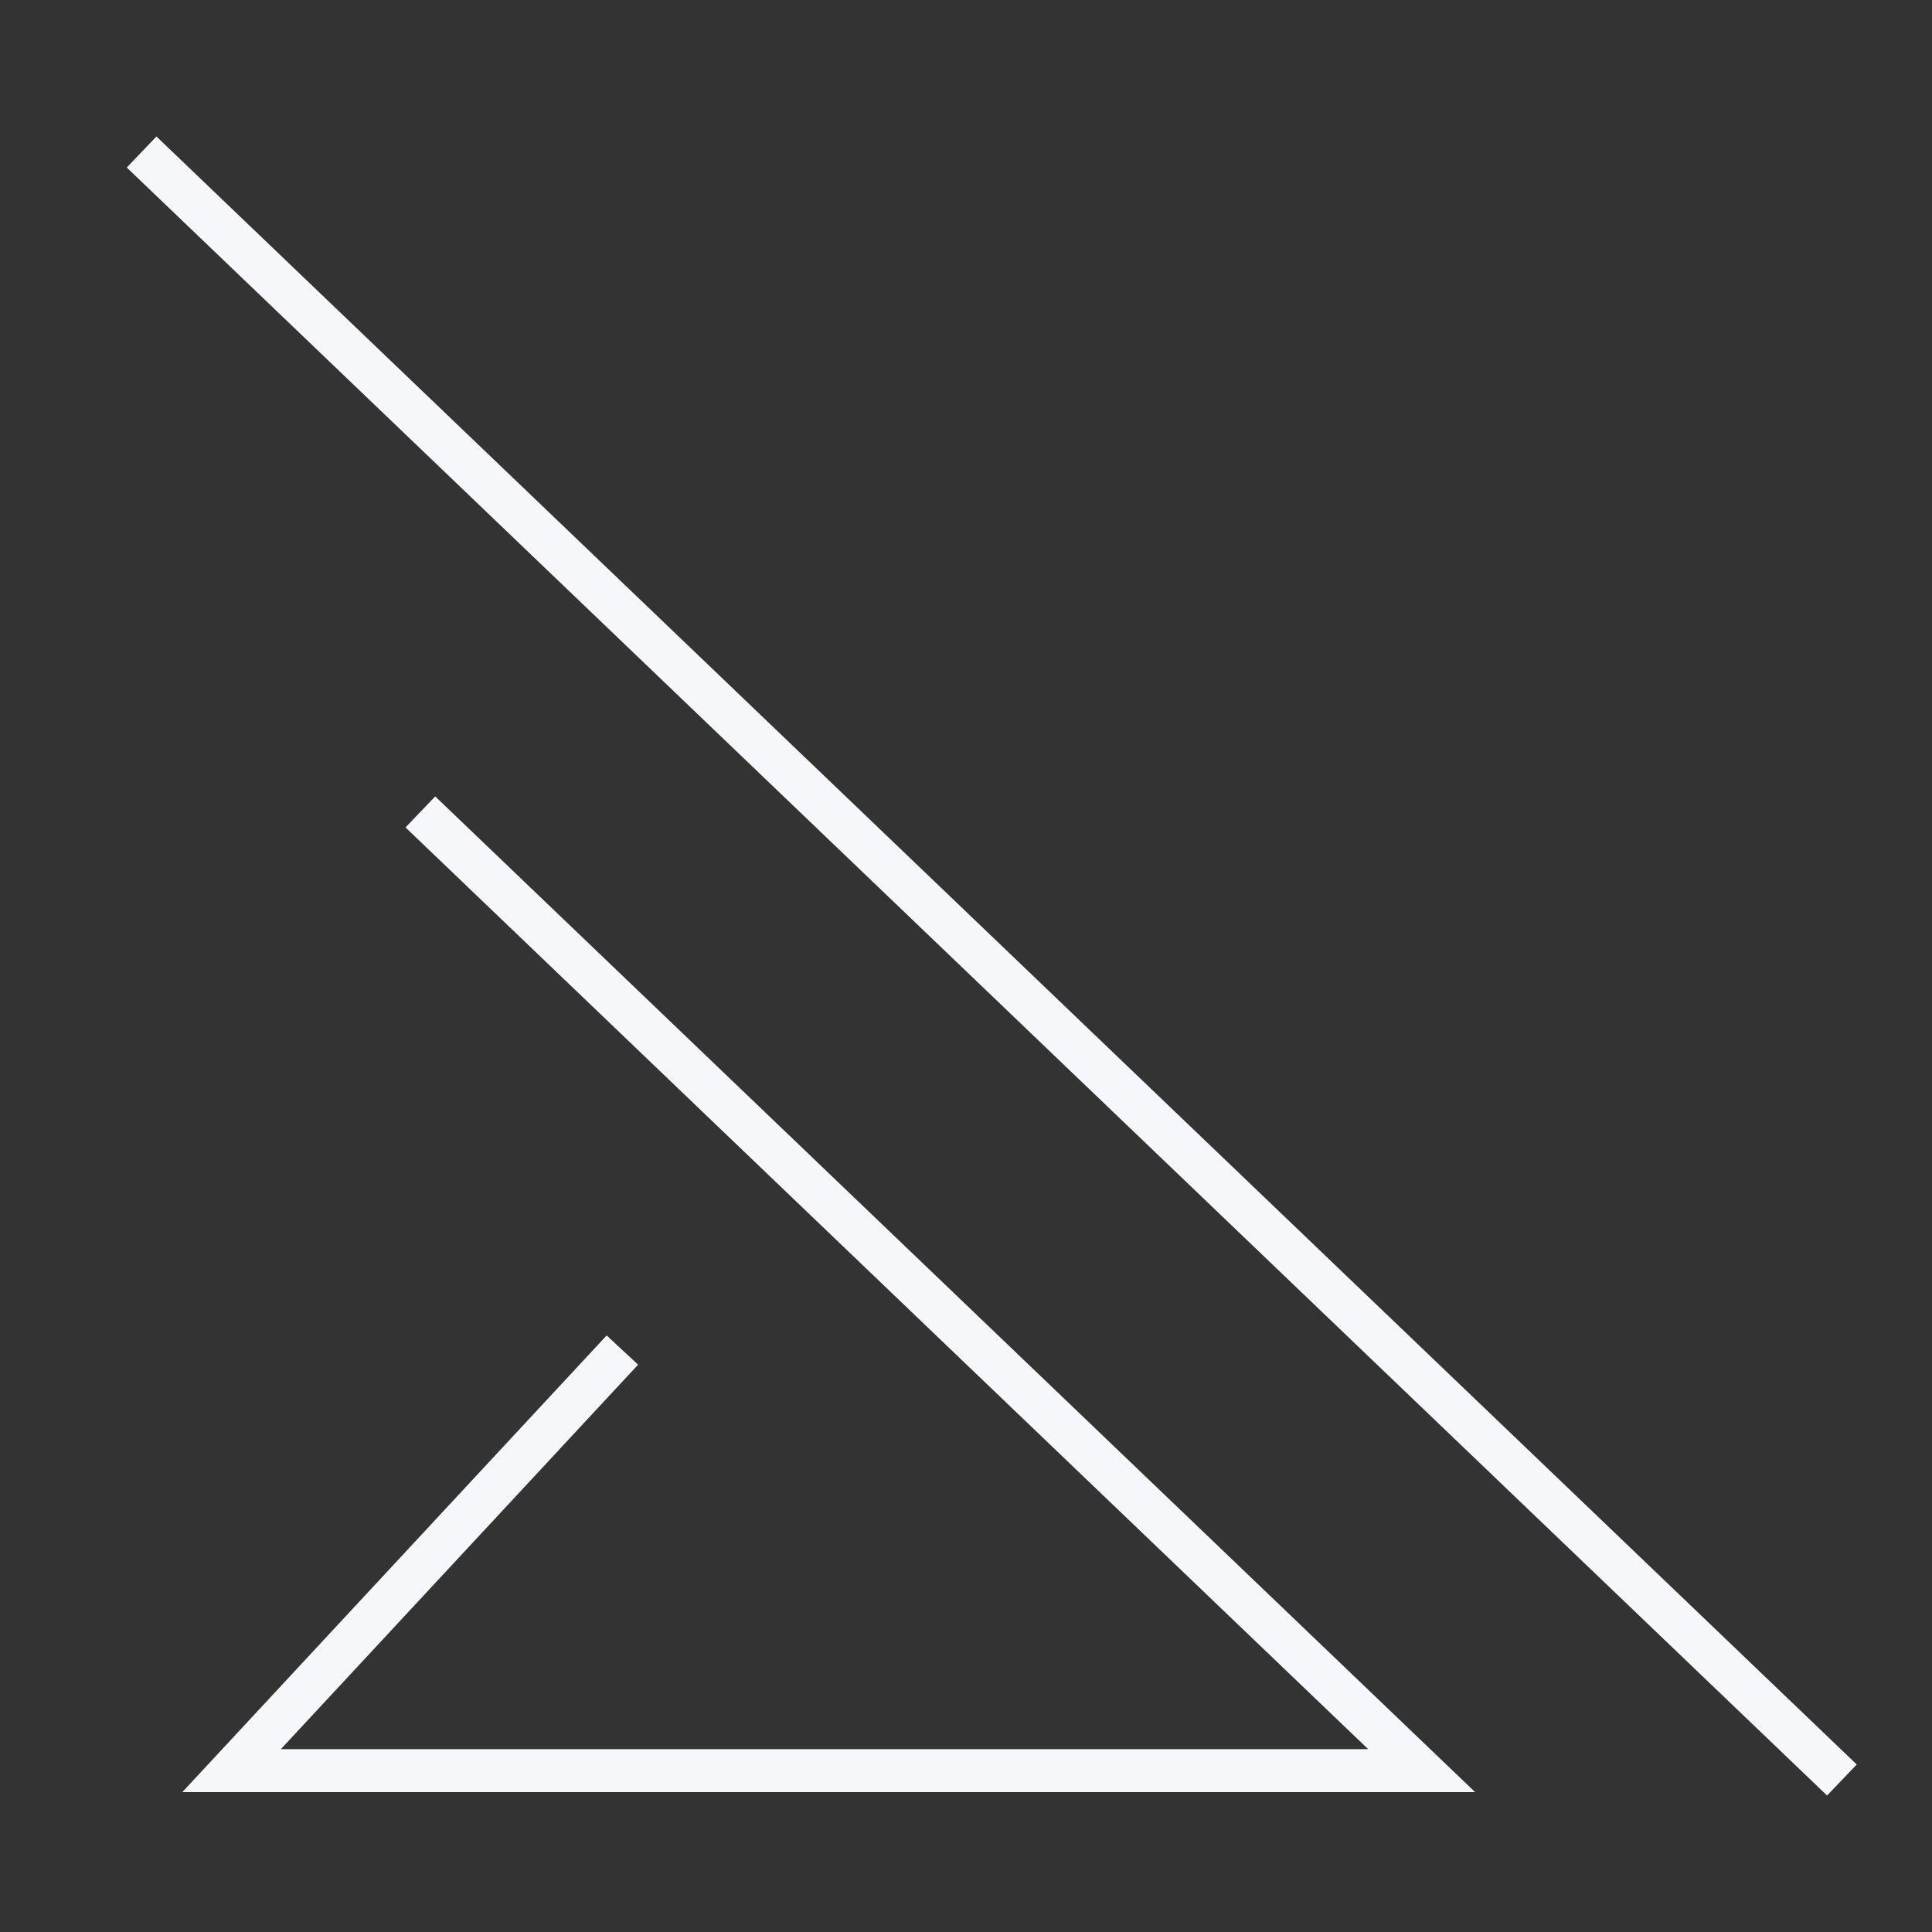
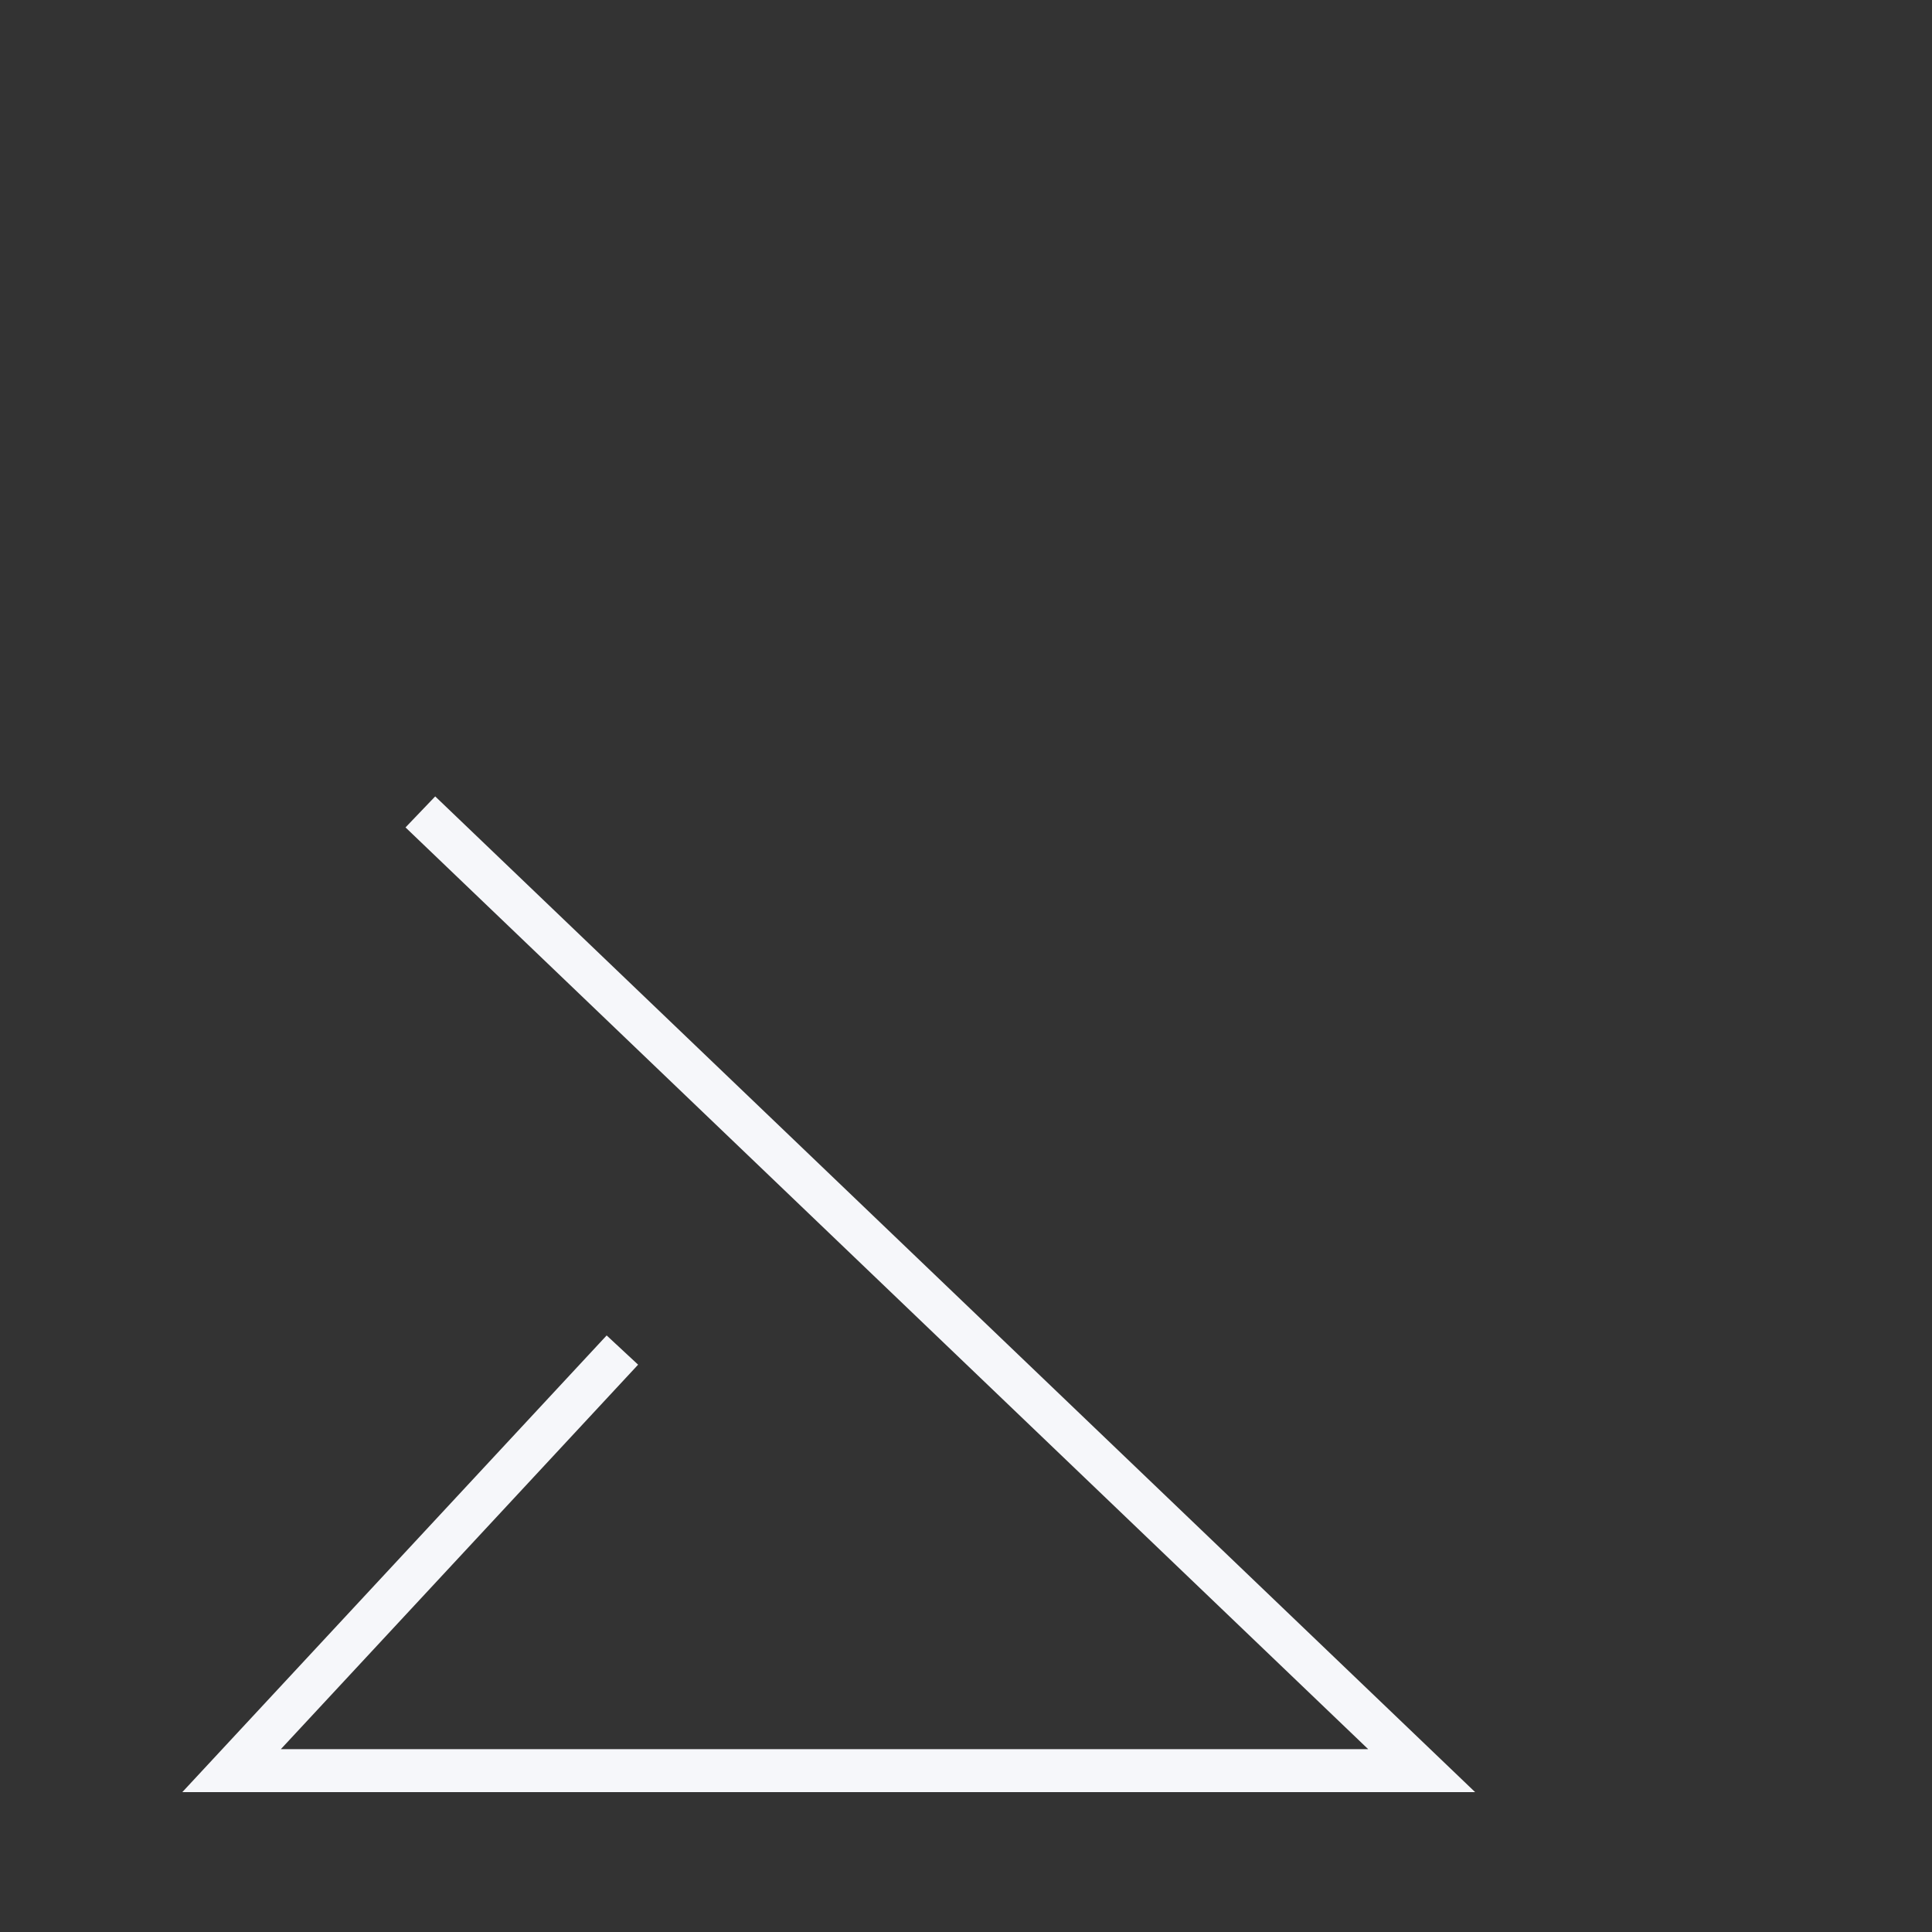
<svg xmlns="http://www.w3.org/2000/svg" width="90" height="90" viewBox="0 0 90 90" fill="none">
  <rect x="0" y="0" width="90" height="90" fill="#333333" stroke="none" />
  <path d="M19.582 37.822L66.226 82.483H10.788L28.993 62.891" stroke="#F6F7FA" stroke-width="2" />
-   <path d="M6.596 7.081L85.803 82.919" stroke="#F6F7FA" stroke-width="2" />
</svg>